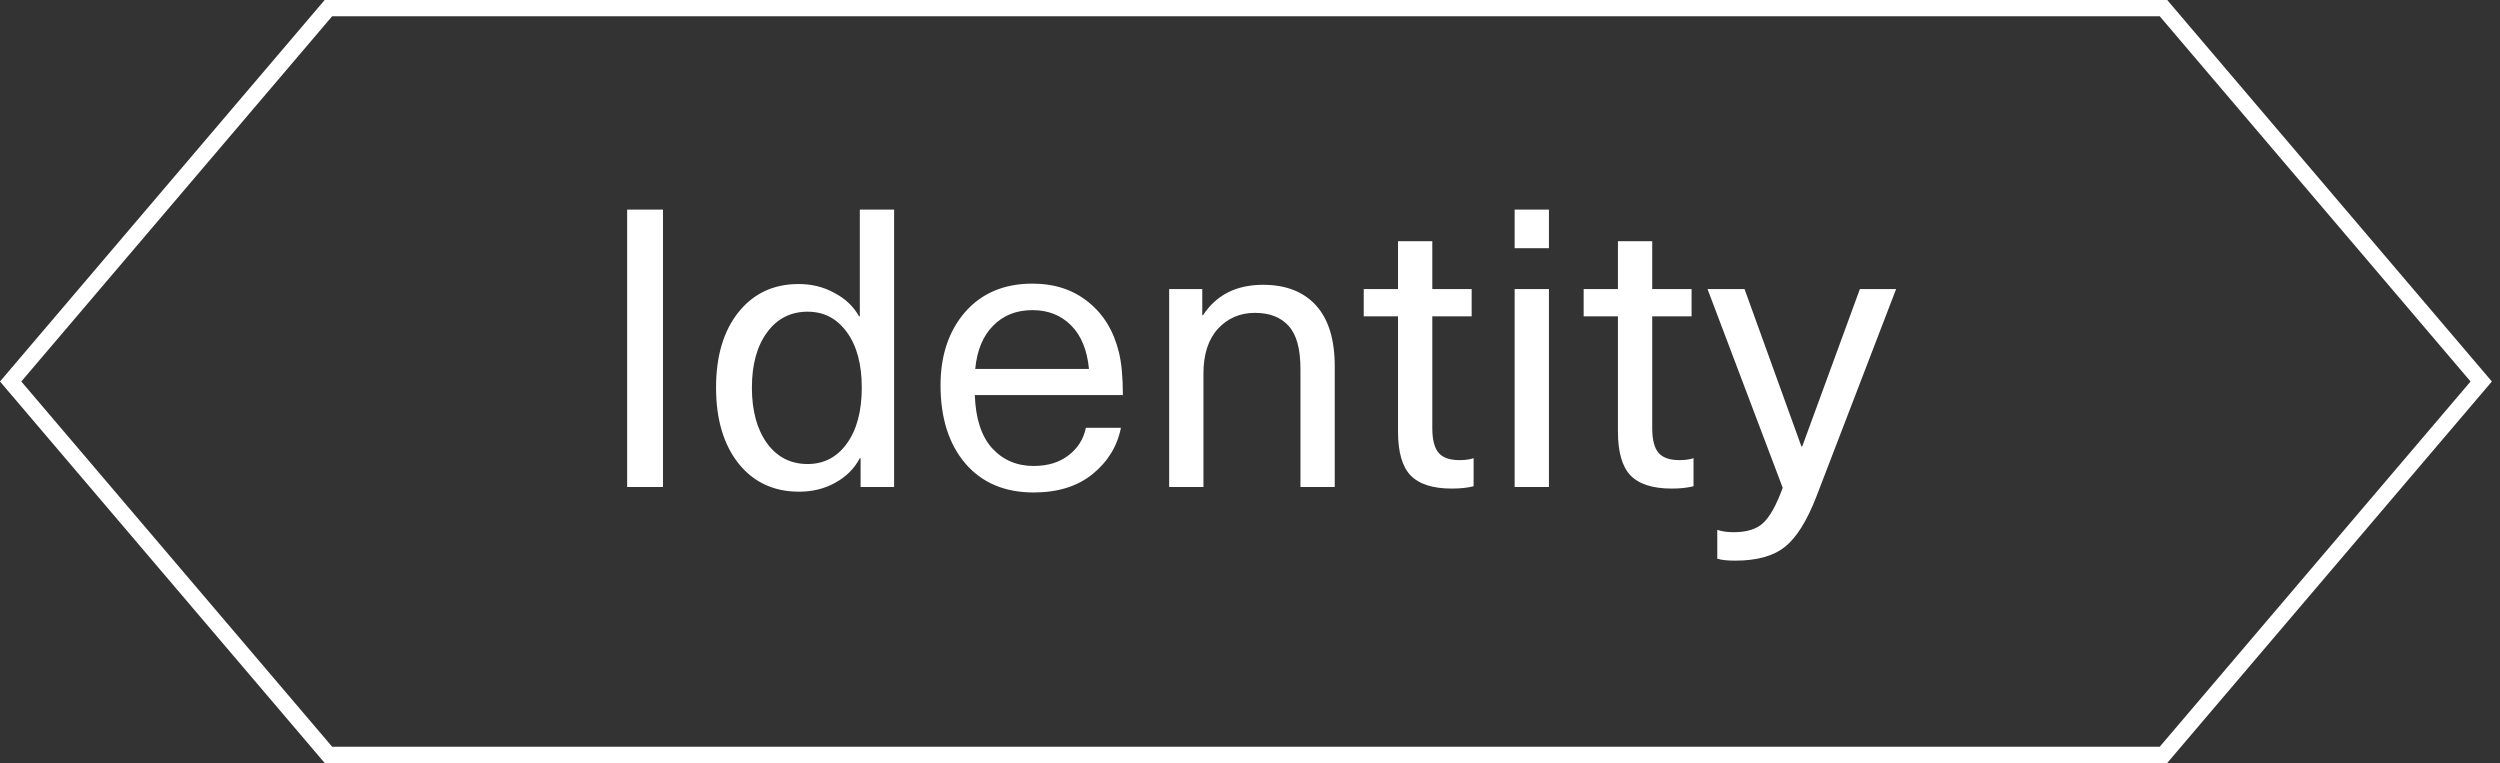
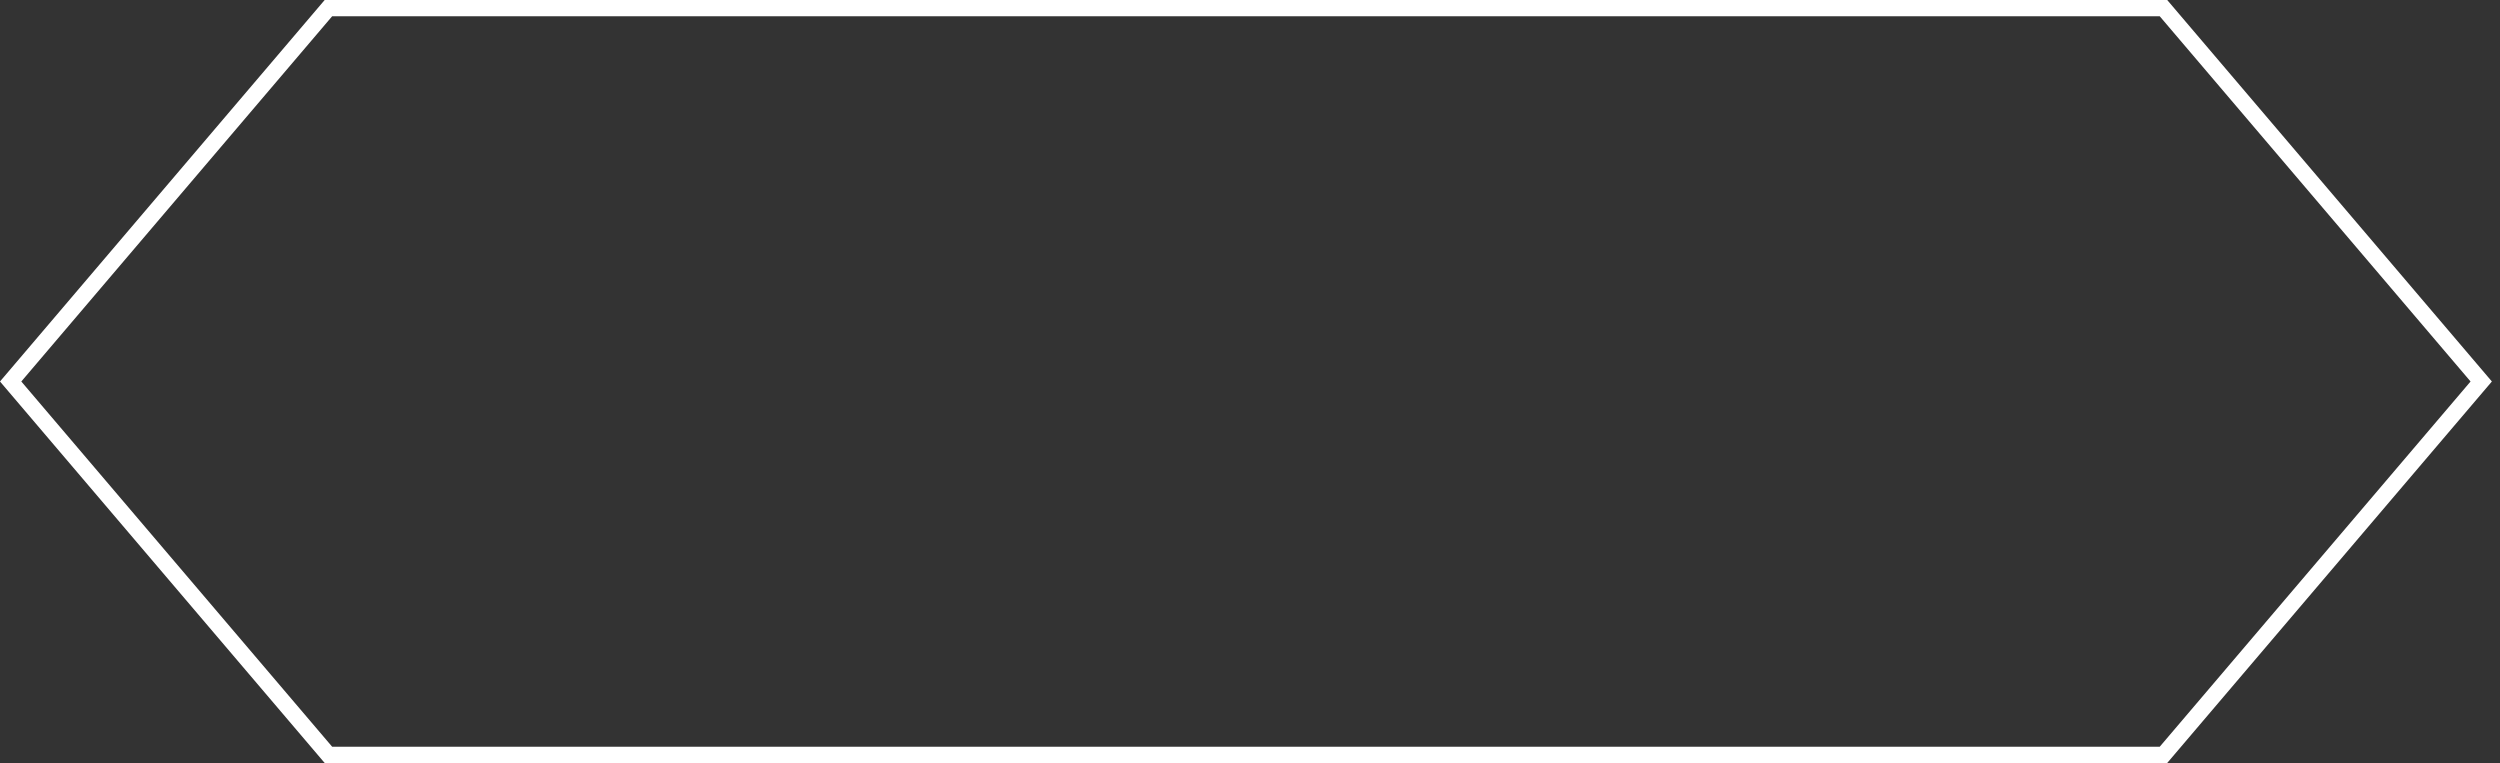
<svg xmlns="http://www.w3.org/2000/svg" width="154" height="47" viewBox="0 0 154 47" fill="none">
  <rect x="0" y="0" width="154" height="47" fill="#333333" stroke="none" />
  <path d="M133.269 0.5L152.843 23.5L133.269 46.5H20.231L0.656 23.5L20.231 0.5H133.269Z" stroke="white" />
-   <path d="M40.84 12.912V30H38.632V12.912H40.84ZM55.077 12.912V30H53.013V28.224H52.965C52.629 28.864 52.125 29.368 51.453 29.736C50.797 30.104 50.053 30.288 49.221 30.288C47.669 30.288 46.429 29.712 45.501 28.56C44.573 27.392 44.109 25.832 44.109 23.88C44.109 21.944 44.565 20.4 45.477 19.248C46.405 18.08 47.645 17.496 49.197 17.496C50.013 17.496 50.749 17.68 51.405 18.048C52.077 18.4 52.581 18.88 52.917 19.488H52.965V12.912H55.077ZM49.749 19.2C48.709 19.2 47.877 19.624 47.253 20.472C46.629 21.32 46.317 22.456 46.317 23.88C46.317 25.304 46.629 26.448 47.253 27.312C47.877 28.16 48.709 28.584 49.749 28.584C50.757 28.584 51.565 28.16 52.173 27.312C52.781 26.464 53.085 25.32 53.085 23.88C53.085 22.44 52.781 21.304 52.173 20.472C51.565 19.624 50.757 19.2 49.749 19.2ZM63.673 28.704C64.537 28.704 65.249 28.488 65.809 28.056C66.385 27.624 66.745 27.056 66.889 26.352H69.049C68.825 27.488 68.241 28.44 67.297 29.208C66.369 29.96 65.161 30.336 63.673 30.336C61.897 30.336 60.497 29.744 59.473 28.56C58.449 27.36 57.937 25.752 57.937 23.736C57.937 21.896 58.441 20.392 59.449 19.224C60.473 18.056 61.857 17.472 63.601 17.472C64.961 17.472 66.105 17.848 67.033 18.6C67.977 19.352 68.609 20.392 68.929 21.72C69.089 22.376 69.169 23.248 69.169 24.336H60.049C60.097 25.776 60.449 26.864 61.105 27.6C61.777 28.336 62.633 28.704 63.673 28.704ZM63.601 19.104C62.609 19.104 61.801 19.424 61.177 20.064C60.553 20.688 60.185 21.576 60.073 22.728H67.081C66.969 21.56 66.601 20.664 65.977 20.04C65.353 19.416 64.561 19.104 63.601 19.104ZM77.804 17.544C79.212 17.544 80.3 17.968 81.068 18.816C81.836 19.664 82.22 20.912 82.22 22.56V30H80.108V22.728C80.108 21.496 79.868 20.616 79.388 20.088C78.908 19.544 78.212 19.272 77.3 19.272C76.388 19.272 75.628 19.6 75.02 20.256C74.428 20.912 74.132 21.832 74.132 23.016V30H72.02V17.808H74.06V19.416H74.108C74.924 18.168 76.156 17.544 77.804 17.544ZM89.91 28.344C90.246 28.344 90.534 28.304 90.774 28.224V29.952C90.406 30.048 89.958 30.096 89.43 30.096C88.262 30.096 87.414 29.824 86.886 29.28C86.374 28.736 86.118 27.84 86.118 26.592V19.488H84.006V17.808H86.118V14.856H88.23V17.808H90.654V19.488H88.23V26.376C88.23 27.08 88.358 27.584 88.614 27.888C88.87 28.192 89.302 28.344 89.91 28.344ZM95.414 17.808V30H93.302V17.808H95.414ZM95.414 12.912V15.288H93.302V12.912H95.414ZM103.457 28.344C103.793 28.344 104.081 28.304 104.321 28.224V29.952C103.953 30.048 103.505 30.096 102.977 30.096C101.809 30.096 100.961 29.824 100.433 29.28C99.921 28.736 99.665 27.84 99.665 26.592V19.488H97.553V17.808H99.665V14.856H101.777V17.808H104.201V19.488H101.777V26.376C101.777 27.08 101.905 27.584 102.161 27.888C102.417 28.192 102.849 28.344 103.457 28.344ZM114.568 17.808L116.8 17.808L111.904 30.552C111.312 32.088 110.656 33.136 109.936 33.696C109.232 34.256 108.216 34.536 106.888 34.536C106.408 34.536 106.04 34.496 105.784 34.416V32.64C106.072 32.736 106.408 32.784 106.792 32.784C107.592 32.784 108.192 32.6 108.592 32.232C109.008 31.864 109.416 31.136 109.816 30.048L105.184 17.808H107.464L110.968 27.504H111.016L114.568 17.808Z" fill="white" />
</svg>